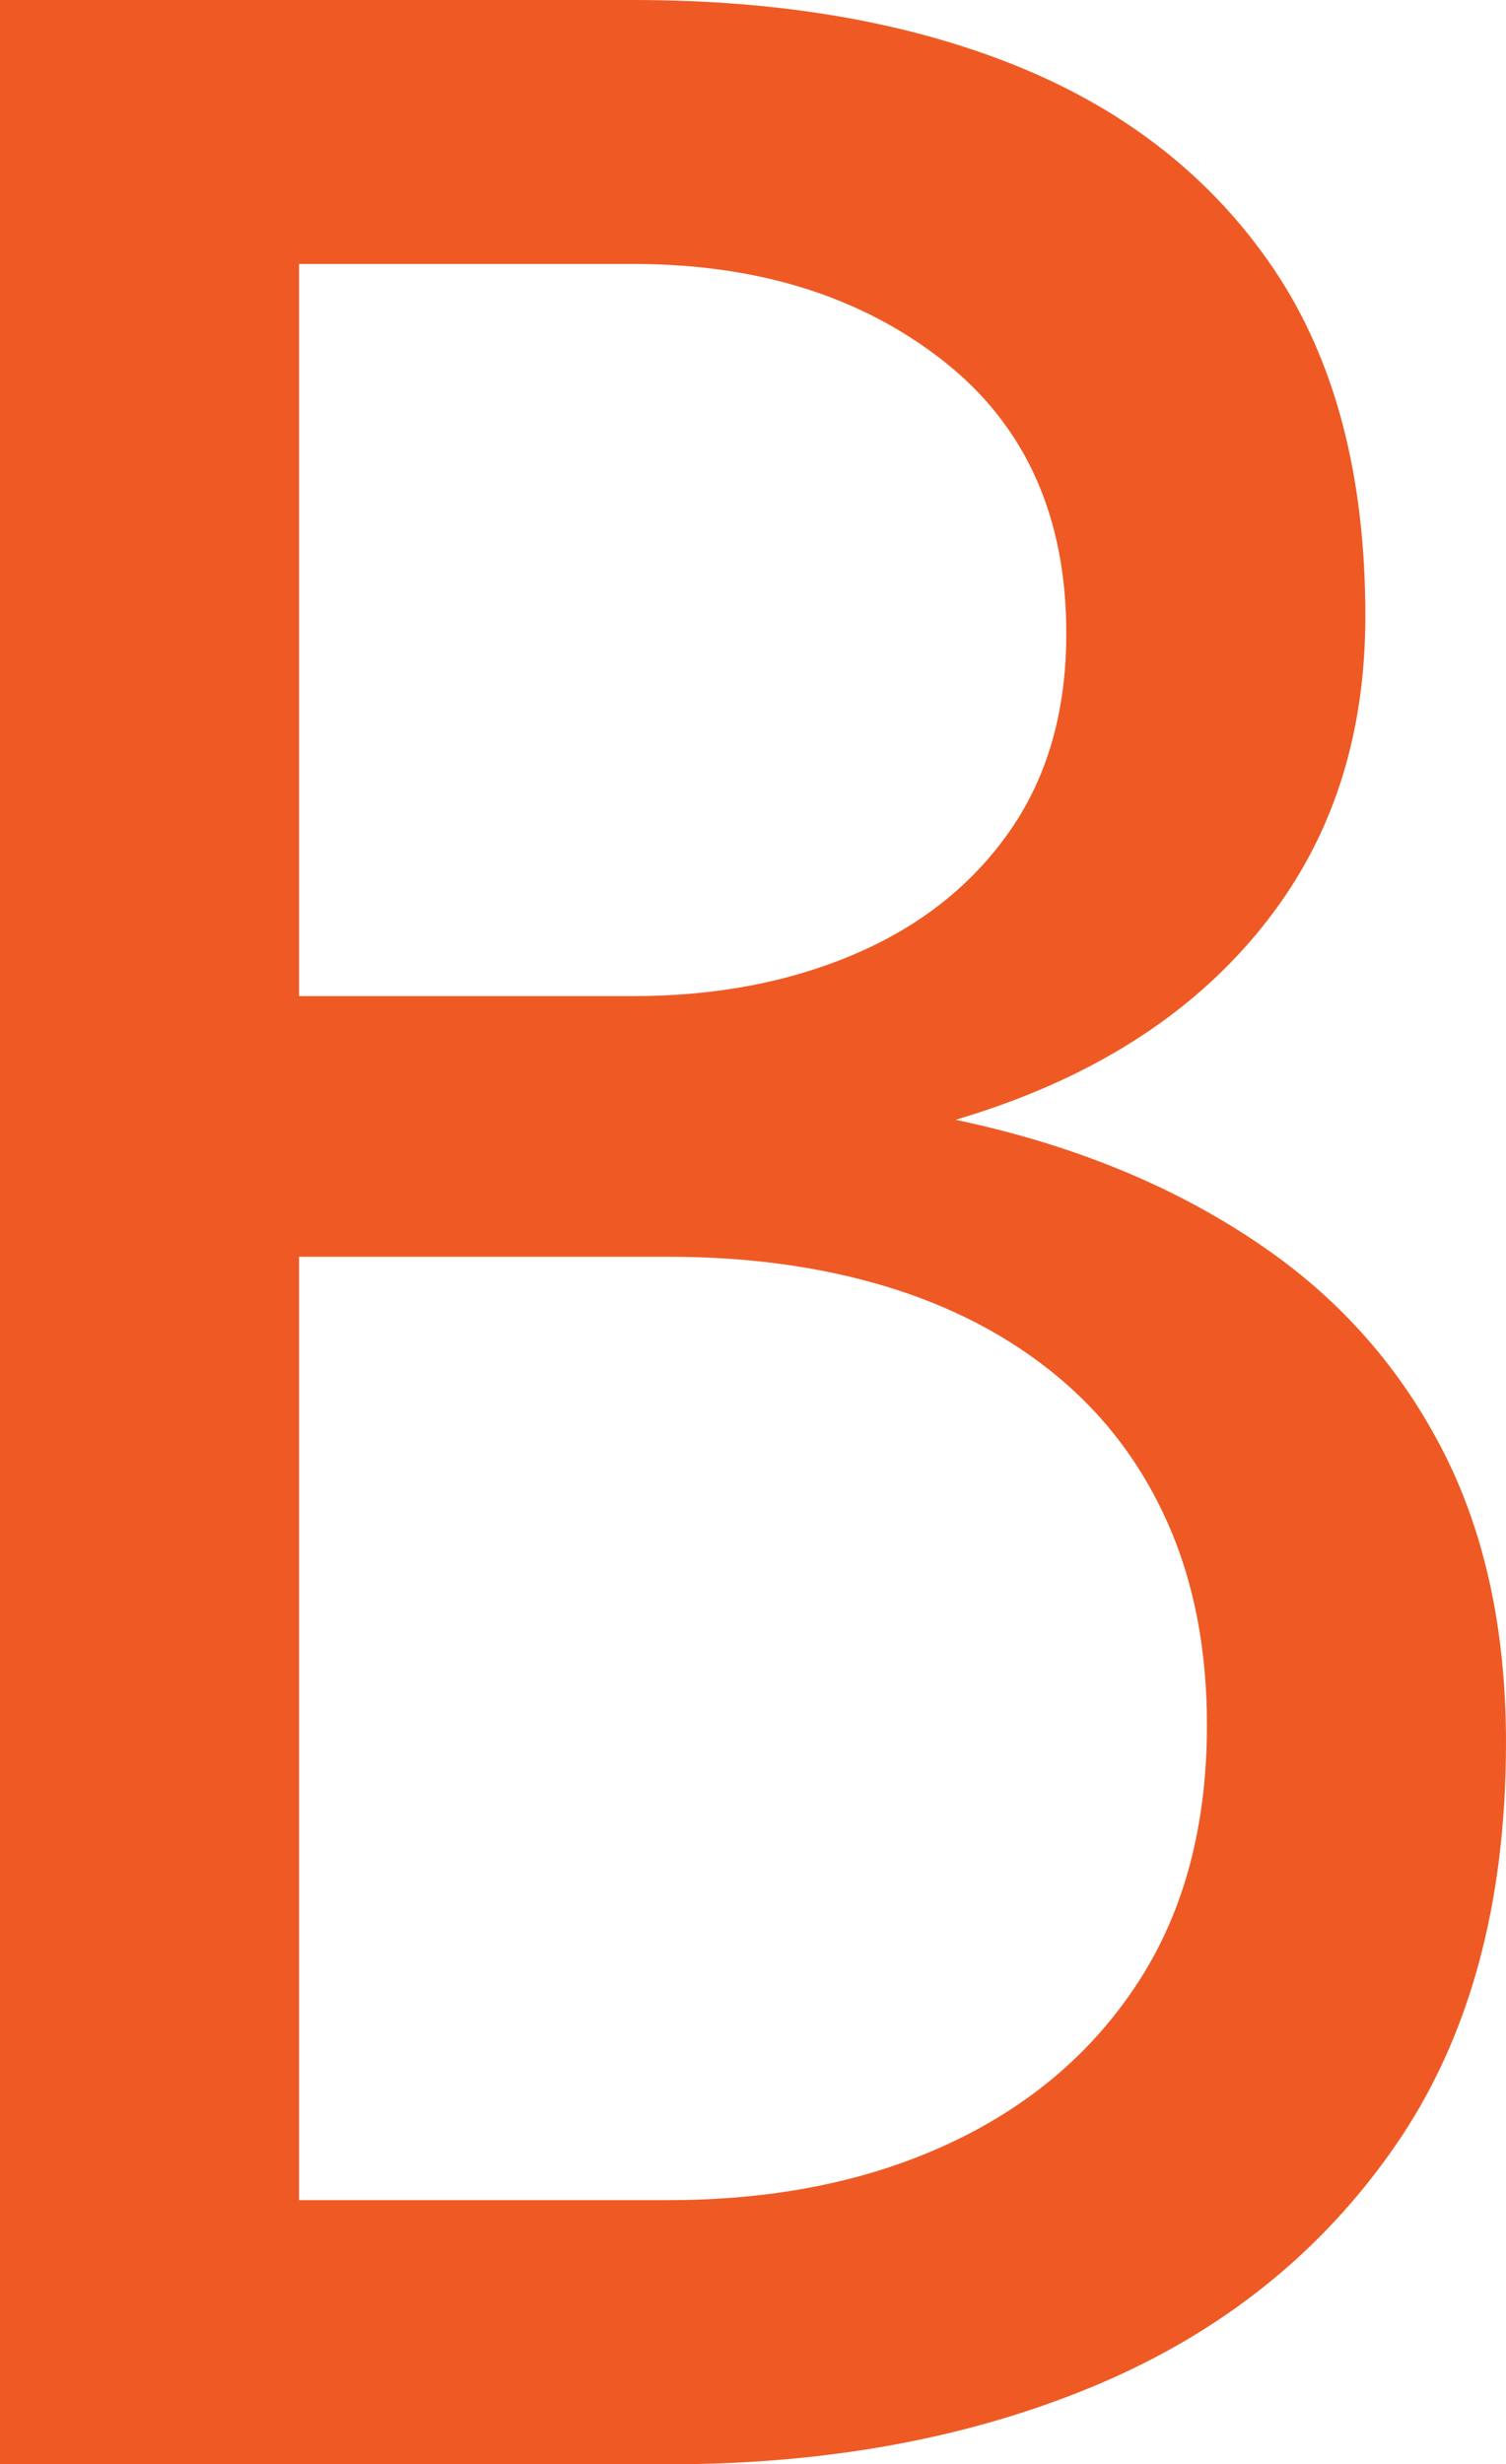
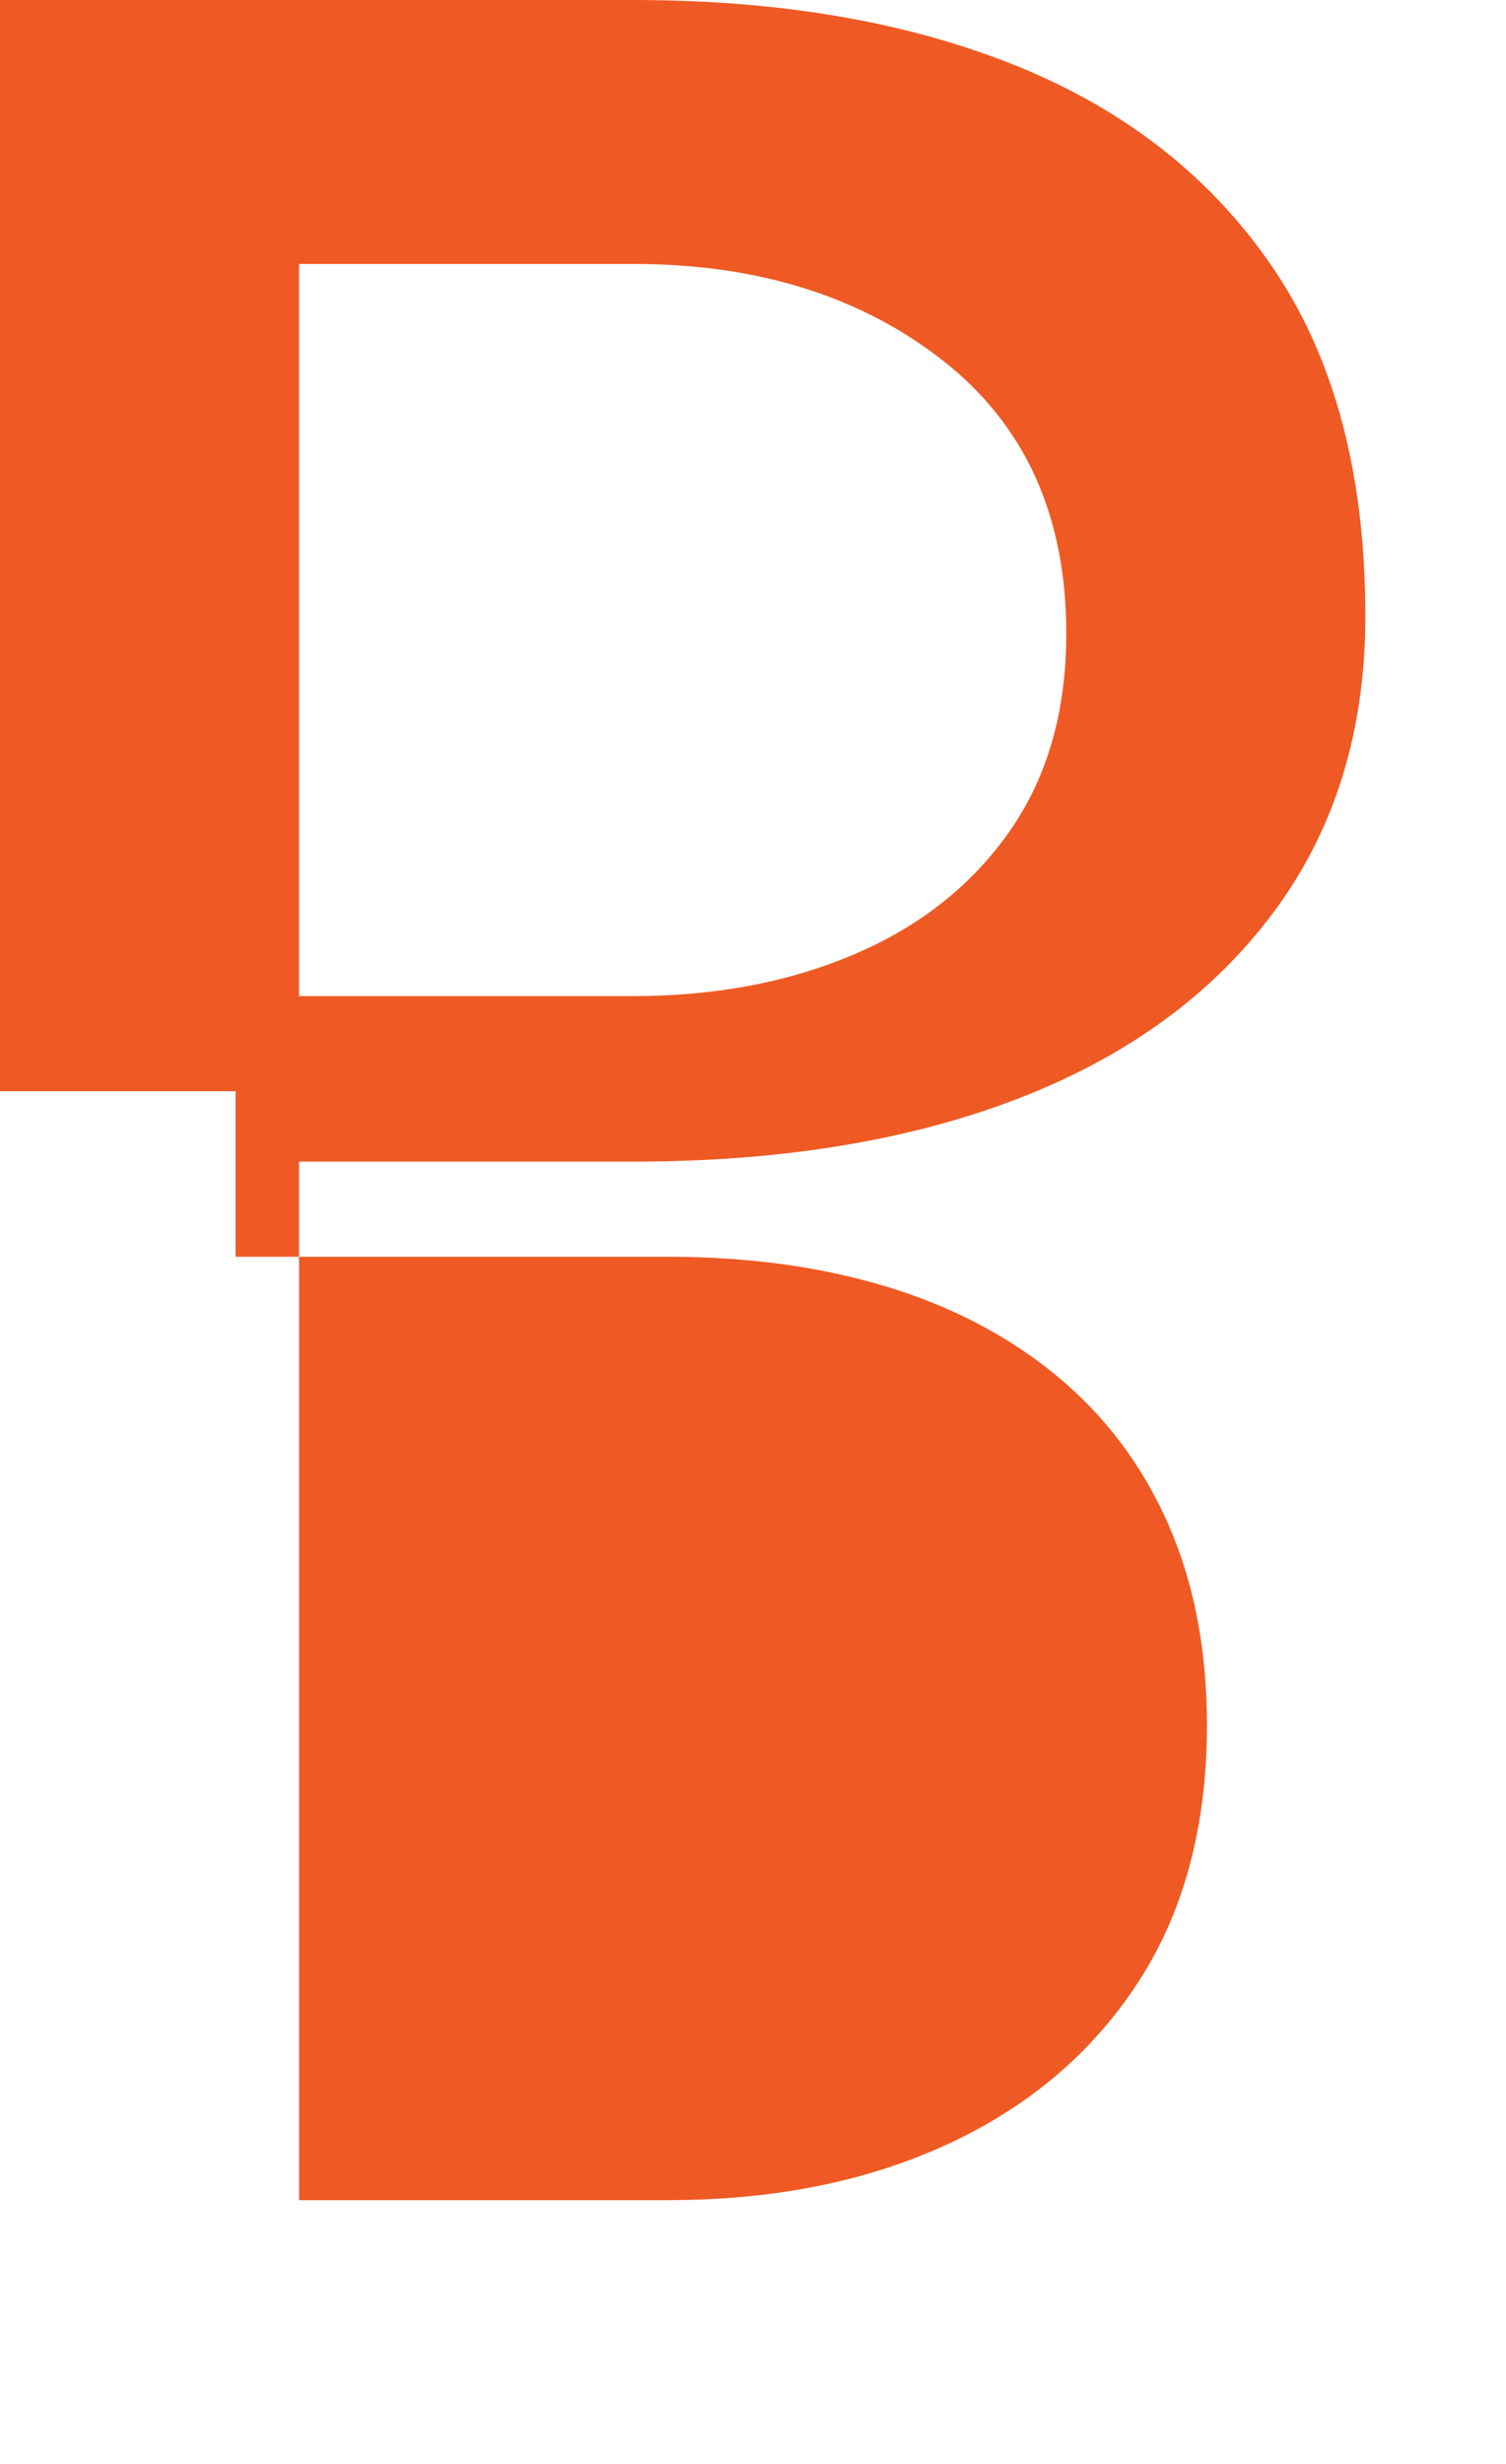
<svg xmlns="http://www.w3.org/2000/svg" id="_レイヤー_2" data-name="レイヤー 2" viewBox="0 0 77.1 126.12">
  <defs>
    <style>
      .cls-1 {
        fill: #ef5a24;
        stroke-width: 0px;
      }
    </style>
  </defs>
  <g id="_レイヤー_1-2" data-name="レイヤー 1">
-     <path class="cls-1" d="M12.07,50.98h20.36c4.2,0,7.99-.72,11.35-2.16s6-3.54,7.93-6.31c1.92-2.76,2.88-6.12,2.88-10.09,0-6-2.1-10.66-6.31-13.96-4.21-3.3-9.49-4.95-15.85-4.95H15.31v99.09h18.92c5.4,0,10.18-.96,14.32-2.88,4.14-1.92,7.39-4.68,9.73-8.29,2.34-3.6,3.51-7.99,3.51-13.15,0-3.84-.66-7.27-1.98-10.27s-3.21-5.52-5.68-7.57c-2.46-2.04-5.38-3.57-8.74-4.59s-7.09-1.53-11.17-1.53H12.06v-8.47h22.16c6.12,0,11.77.66,16.94,1.98,5.16,1.32,9.7,3.33,13.6,6.04,3.9,2.7,6.94,6.16,9.1,10.36,2.16,4.21,3.24,9.19,3.24,14.96,0,8.29-1.89,15.17-5.67,20.63-3.78,5.47-8.89,9.55-15.31,12.25-6.43,2.7-13.72,4.05-21.89,4.05H0V0h32.43c7.57,0,14.14,1.14,19.73,3.42,5.58,2.28,9.94,5.74,13.06,10.36,3.12,4.63,4.68,10.54,4.68,17.75,0,5.89-1.56,10.93-4.68,15.13-3.12,4.21-7.48,7.39-13.06,9.55s-12.16,3.24-19.73,3.24H12.07v-8.47h0Z" />
+     <path class="cls-1" d="M12.07,50.98h20.36c4.2,0,7.99-.72,11.35-2.16s6-3.54,7.93-6.31c1.92-2.76,2.88-6.12,2.88-10.09,0-6-2.1-10.66-6.31-13.96-4.21-3.3-9.49-4.95-15.85-4.95H15.31v99.09h18.92c5.4,0,10.18-.96,14.32-2.88,4.14-1.92,7.39-4.68,9.73-8.29,2.34-3.6,3.51-7.99,3.51-13.15,0-3.84-.66-7.27-1.98-10.27s-3.21-5.52-5.68-7.57c-2.46-2.04-5.38-3.57-8.74-4.59s-7.09-1.53-11.17-1.53H12.06v-8.47h22.16H0V0h32.43c7.57,0,14.14,1.14,19.73,3.42,5.58,2.28,9.94,5.74,13.06,10.36,3.12,4.63,4.68,10.54,4.68,17.75,0,5.89-1.56,10.93-4.68,15.13-3.12,4.21-7.48,7.39-13.06,9.55s-12.16,3.24-19.73,3.24H12.07v-8.47h0Z" />
  </g>
</svg>